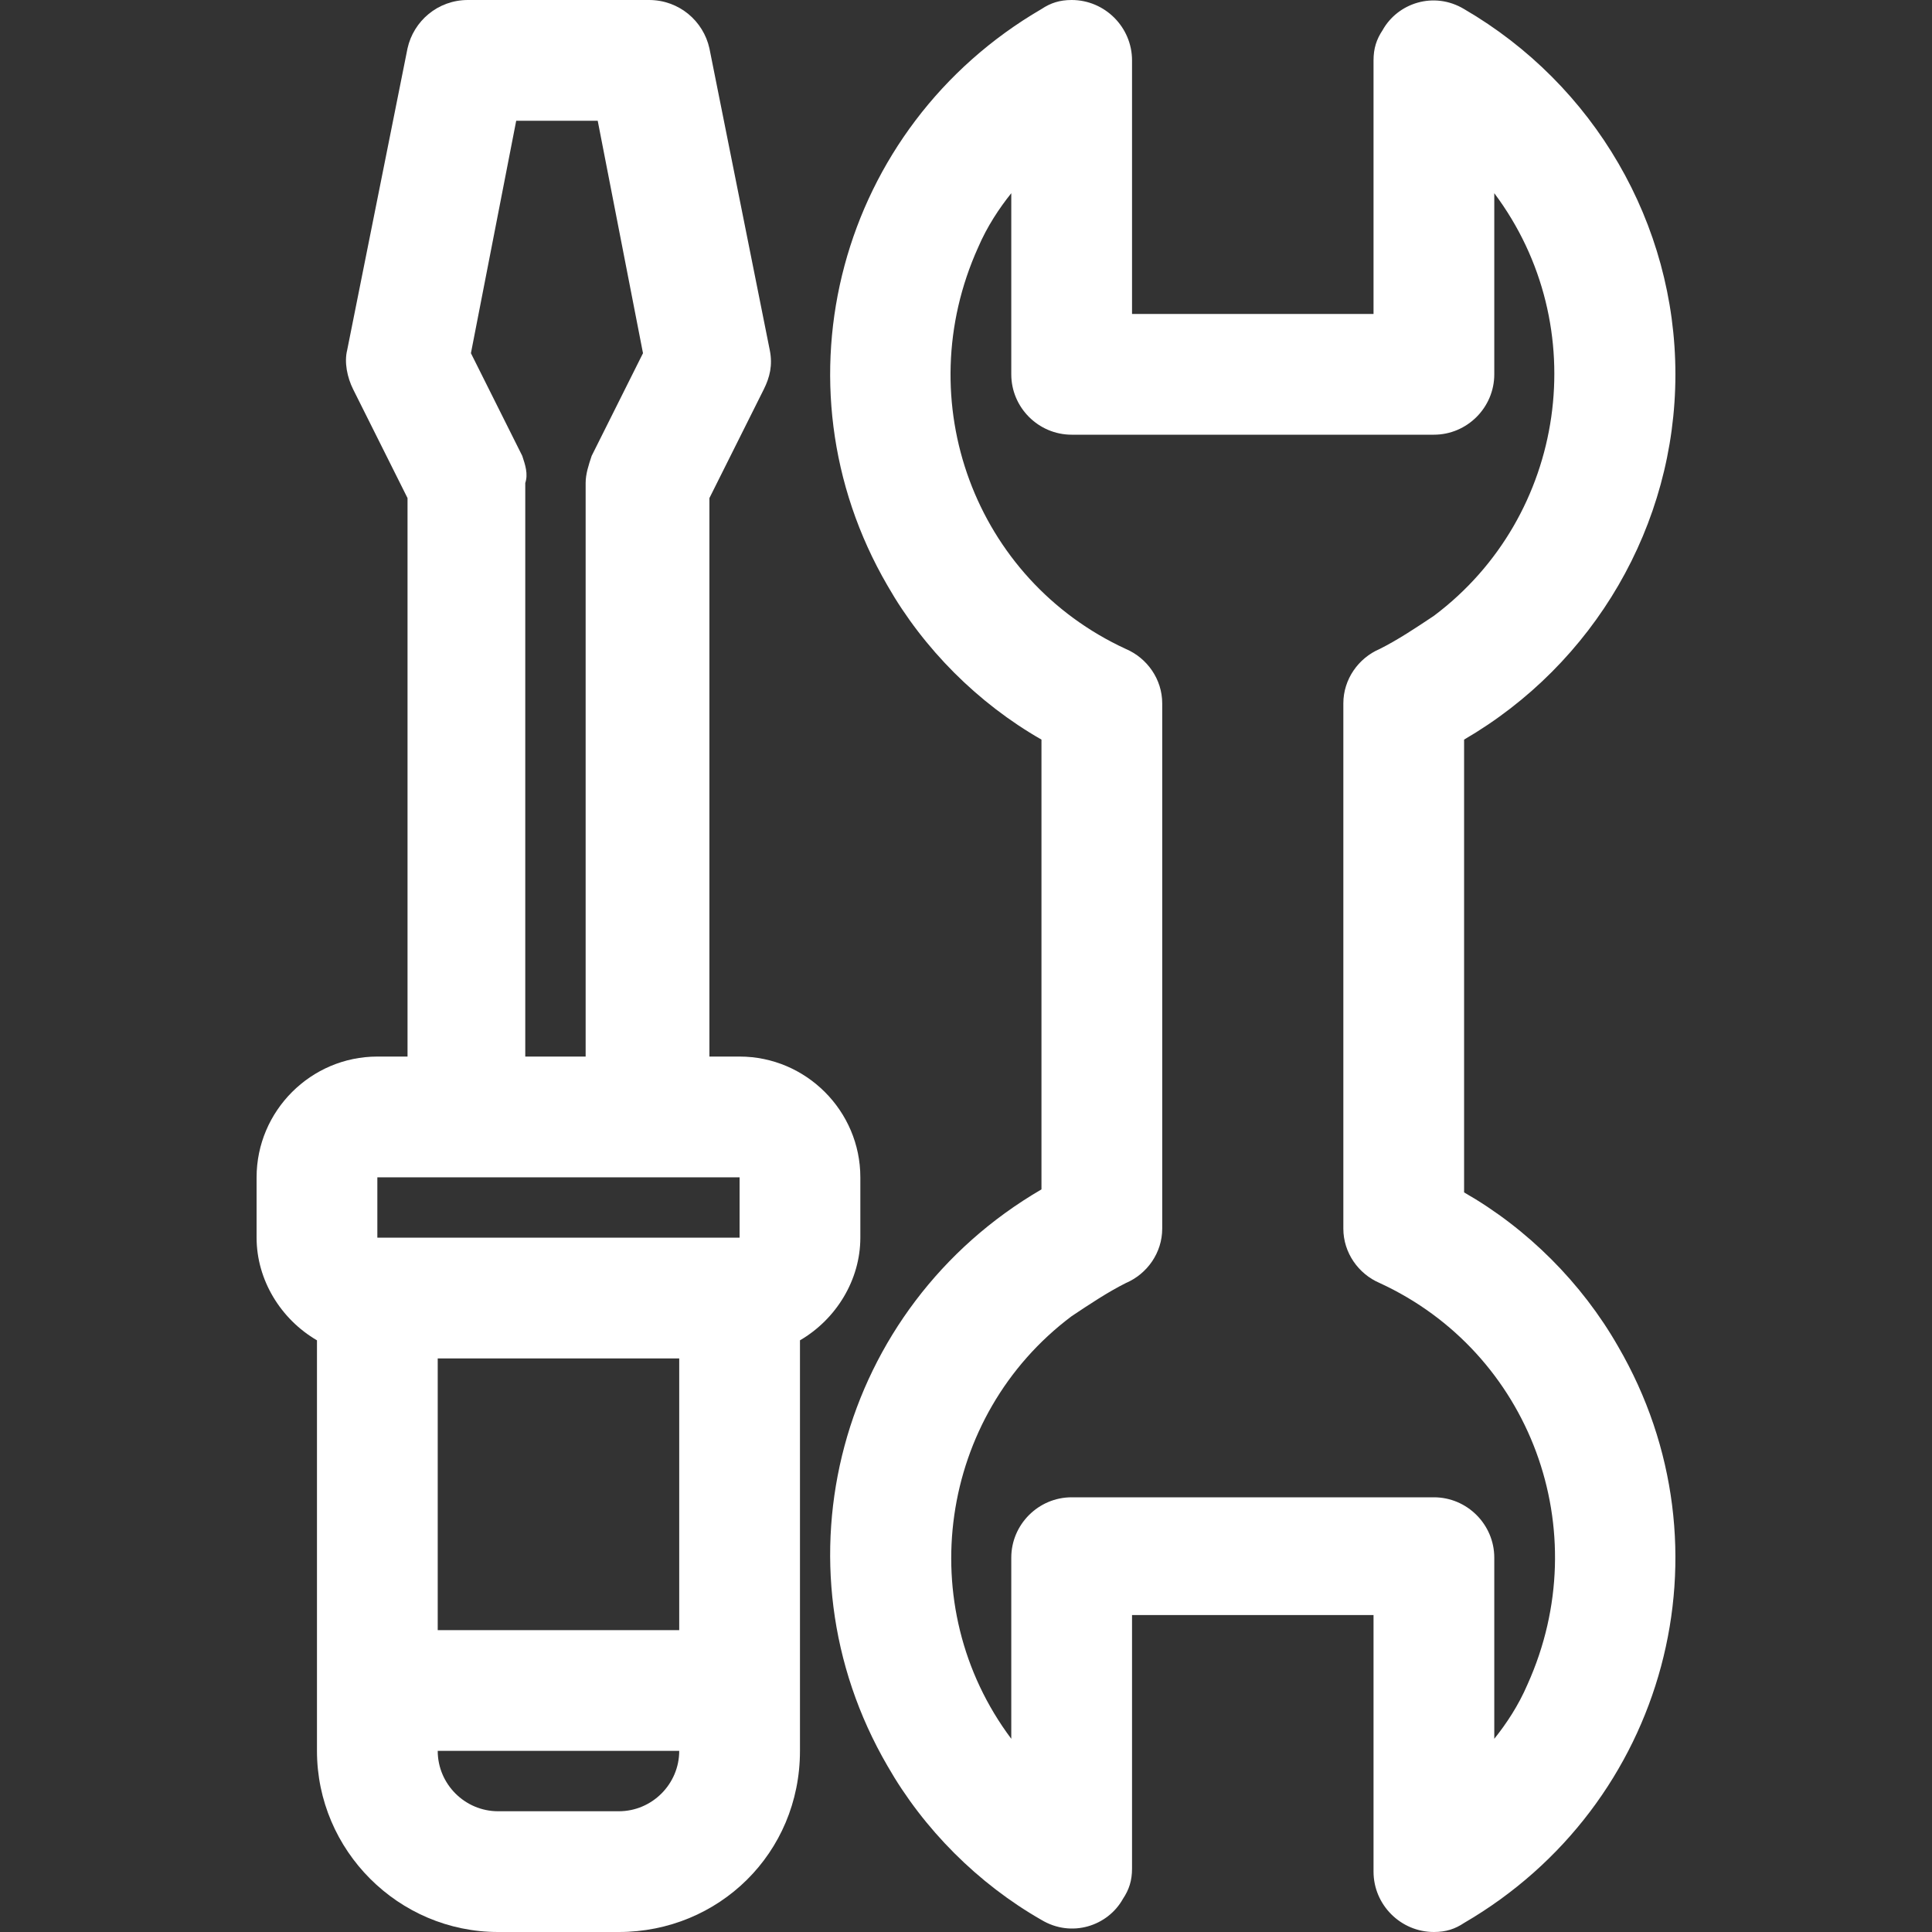
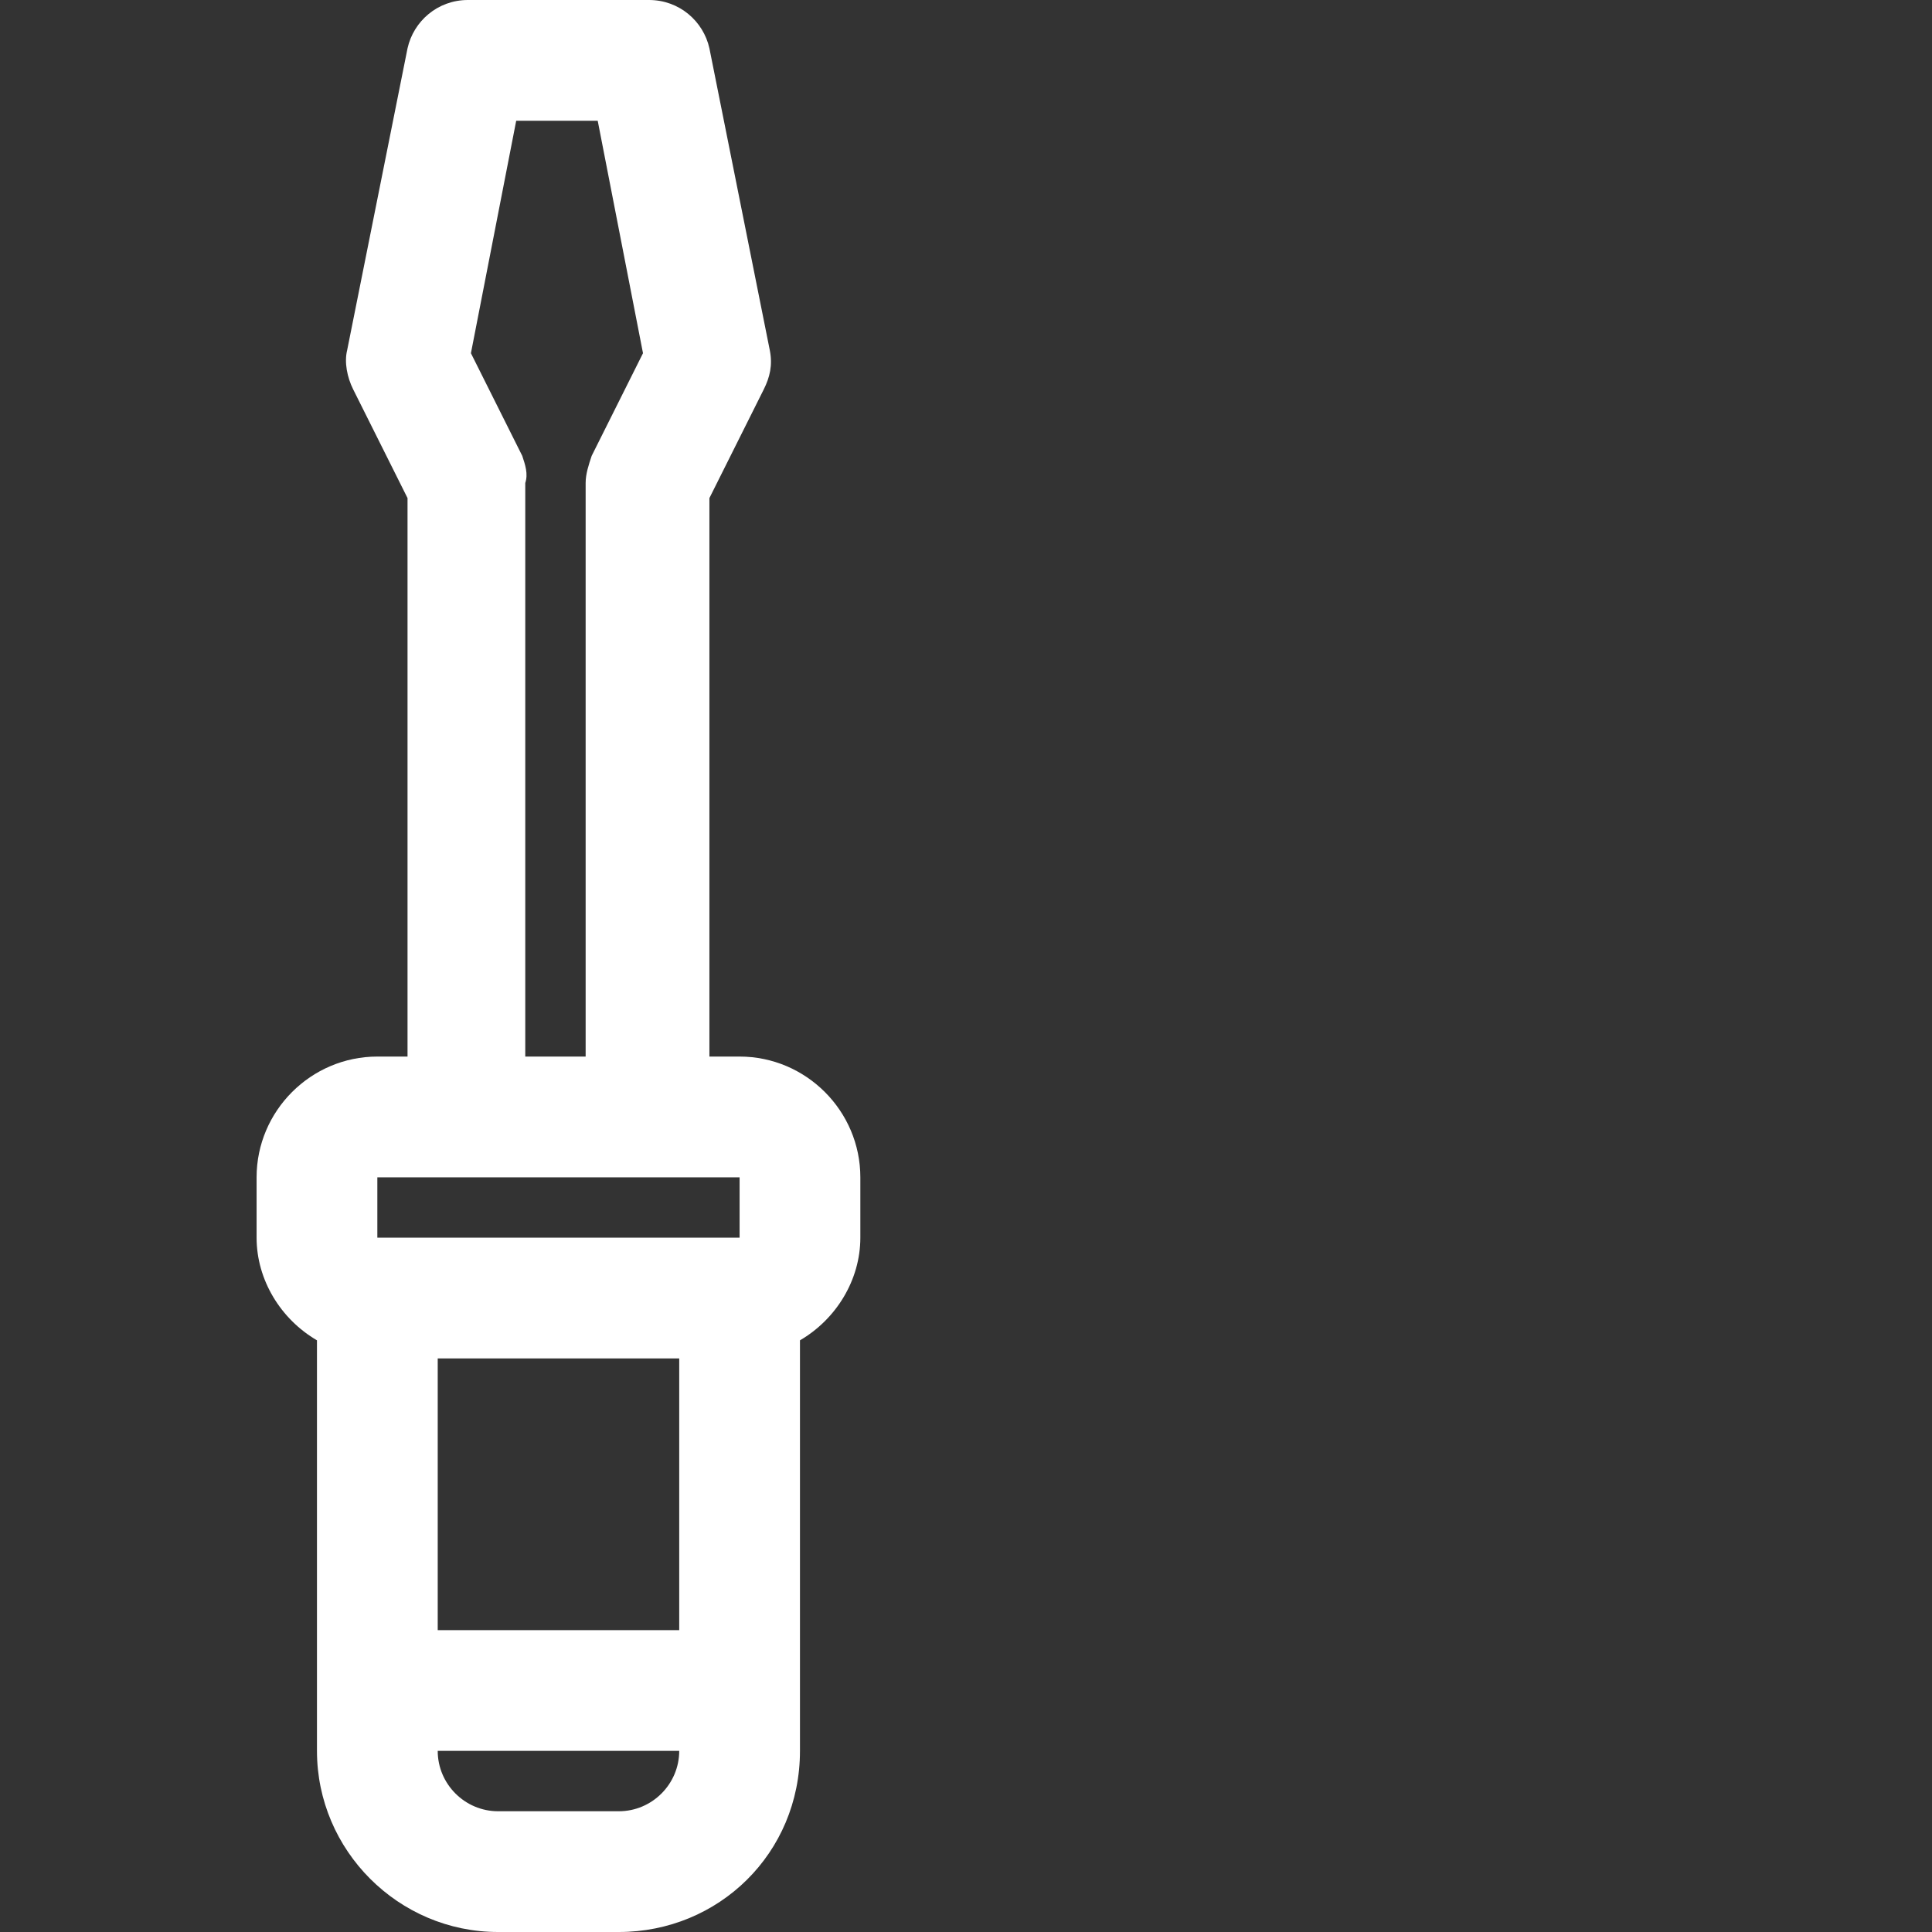
<svg xmlns="http://www.w3.org/2000/svg" version="1.1" id="Layer_1" x="0px" y="0px" viewBox="0 0 64 64" style="enable-background:new 0 0 64 64;" xml:space="preserve">
  <rect x="0" y="0" width="64" height="64" fill="#333333" stroke="none" />
  <style type="text/css">
	.st0{fill:#FFFFFF;}
</style>
  <path class="st0" d="M26.5,58V44.4c1.2-0.7,2-2,2-3.4v-2c0-2.2-1.8-4-4-4h-1V16.5l1.8-3.6c0.2-0.4,0.3-0.8,0.2-1.3l-2-10  c-0.2-0.9-1-1.6-2-1.6h-6c-1,0-1.8,0.7-2,1.6l-2,10c-0.1,0.4,0,0.9,0.2,1.3l1.8,3.6V35h-1c-2.2,0-4,1.8-4,4v2c0,1.4,0.8,2.7,2,3.4  V58c0,3.3,2.7,6,6,6h4C23.8,64,26.5,61.4,26.5,58C26.5,58,26.5,58,26.5,58z M22.5,45v9h-8v-9H22.5z M17.3,15.1l-1.7-3.4L17.1,4h2.7  l1.5,7.7l-1.7,3.4c-0.1,0.3-0.2,0.6-0.2,0.9v19h-2V16C17.5,15.7,17.4,15.4,17.3,15.1z M12.5,39h12v2h-12V39z M14.5,58h8  c0,1.1-0.9,2-2,2h-4C15.4,60,14.5,59.1,14.5,58z" />
-   <path class="st0" d="M55.5,12.4c0-5-2.7-9.6-7-12.1c-1-0.6-2.2-0.2-2.7,0.7c-0.2,0.3-0.3,0.6-0.3,1v8.4h-8V2c0-1.1-0.9-2-2-2  c-0.4,0-0.7,0.1-1,0.3c-6.7,3.9-9,12.4-5.1,19.1c1.2,2.1,3,3.9,5.1,5.1v14.9c-6.7,3.9-9,12.4-5.1,19.1c1.2,2.1,3,3.9,5.1,5.1  c1,0.6,2.2,0.2,2.7-0.7c0.2-0.3,0.3-0.6,0.3-1v-8.4h8V62c0,1.1,0.9,2,2,2c0.4,0,0.7-0.1,1-0.3c6.7-3.9,9-12.4,5.1-19.1  c-1.2-2.1-3-3.9-5.1-5.1V24.5C52.8,22,55.5,17.4,55.5,12.4z M45.7,42.5c5,2.3,7.2,8.2,4.9,13.3c-0.3,0.7-0.7,1.3-1.1,1.8v-6  c0-1.1-0.9-2-2-2h-12c-1.1,0-2,0.9-2,2v6c-3.3-4.4-2.4-10.7,2-14c0.6-0.4,1.2-0.8,1.8-1.1c0.7-0.3,1.2-1,1.2-1.8V23.3  c0-0.8-0.5-1.5-1.2-1.8c-5-2.3-7.2-8.2-4.9-13.3c0.3-0.7,0.7-1.3,1.1-1.8v6c0,1.1,0.9,2,2,2h12c1.1,0,2-0.9,2-2v-6  c3.3,4.4,2.4,10.7-2,14c-0.6,0.4-1.2,0.8-1.8,1.1c-0.7,0.3-1.2,1-1.2,1.8v17.4C44.5,41.5,45,42.2,45.7,42.5z" />
</svg>